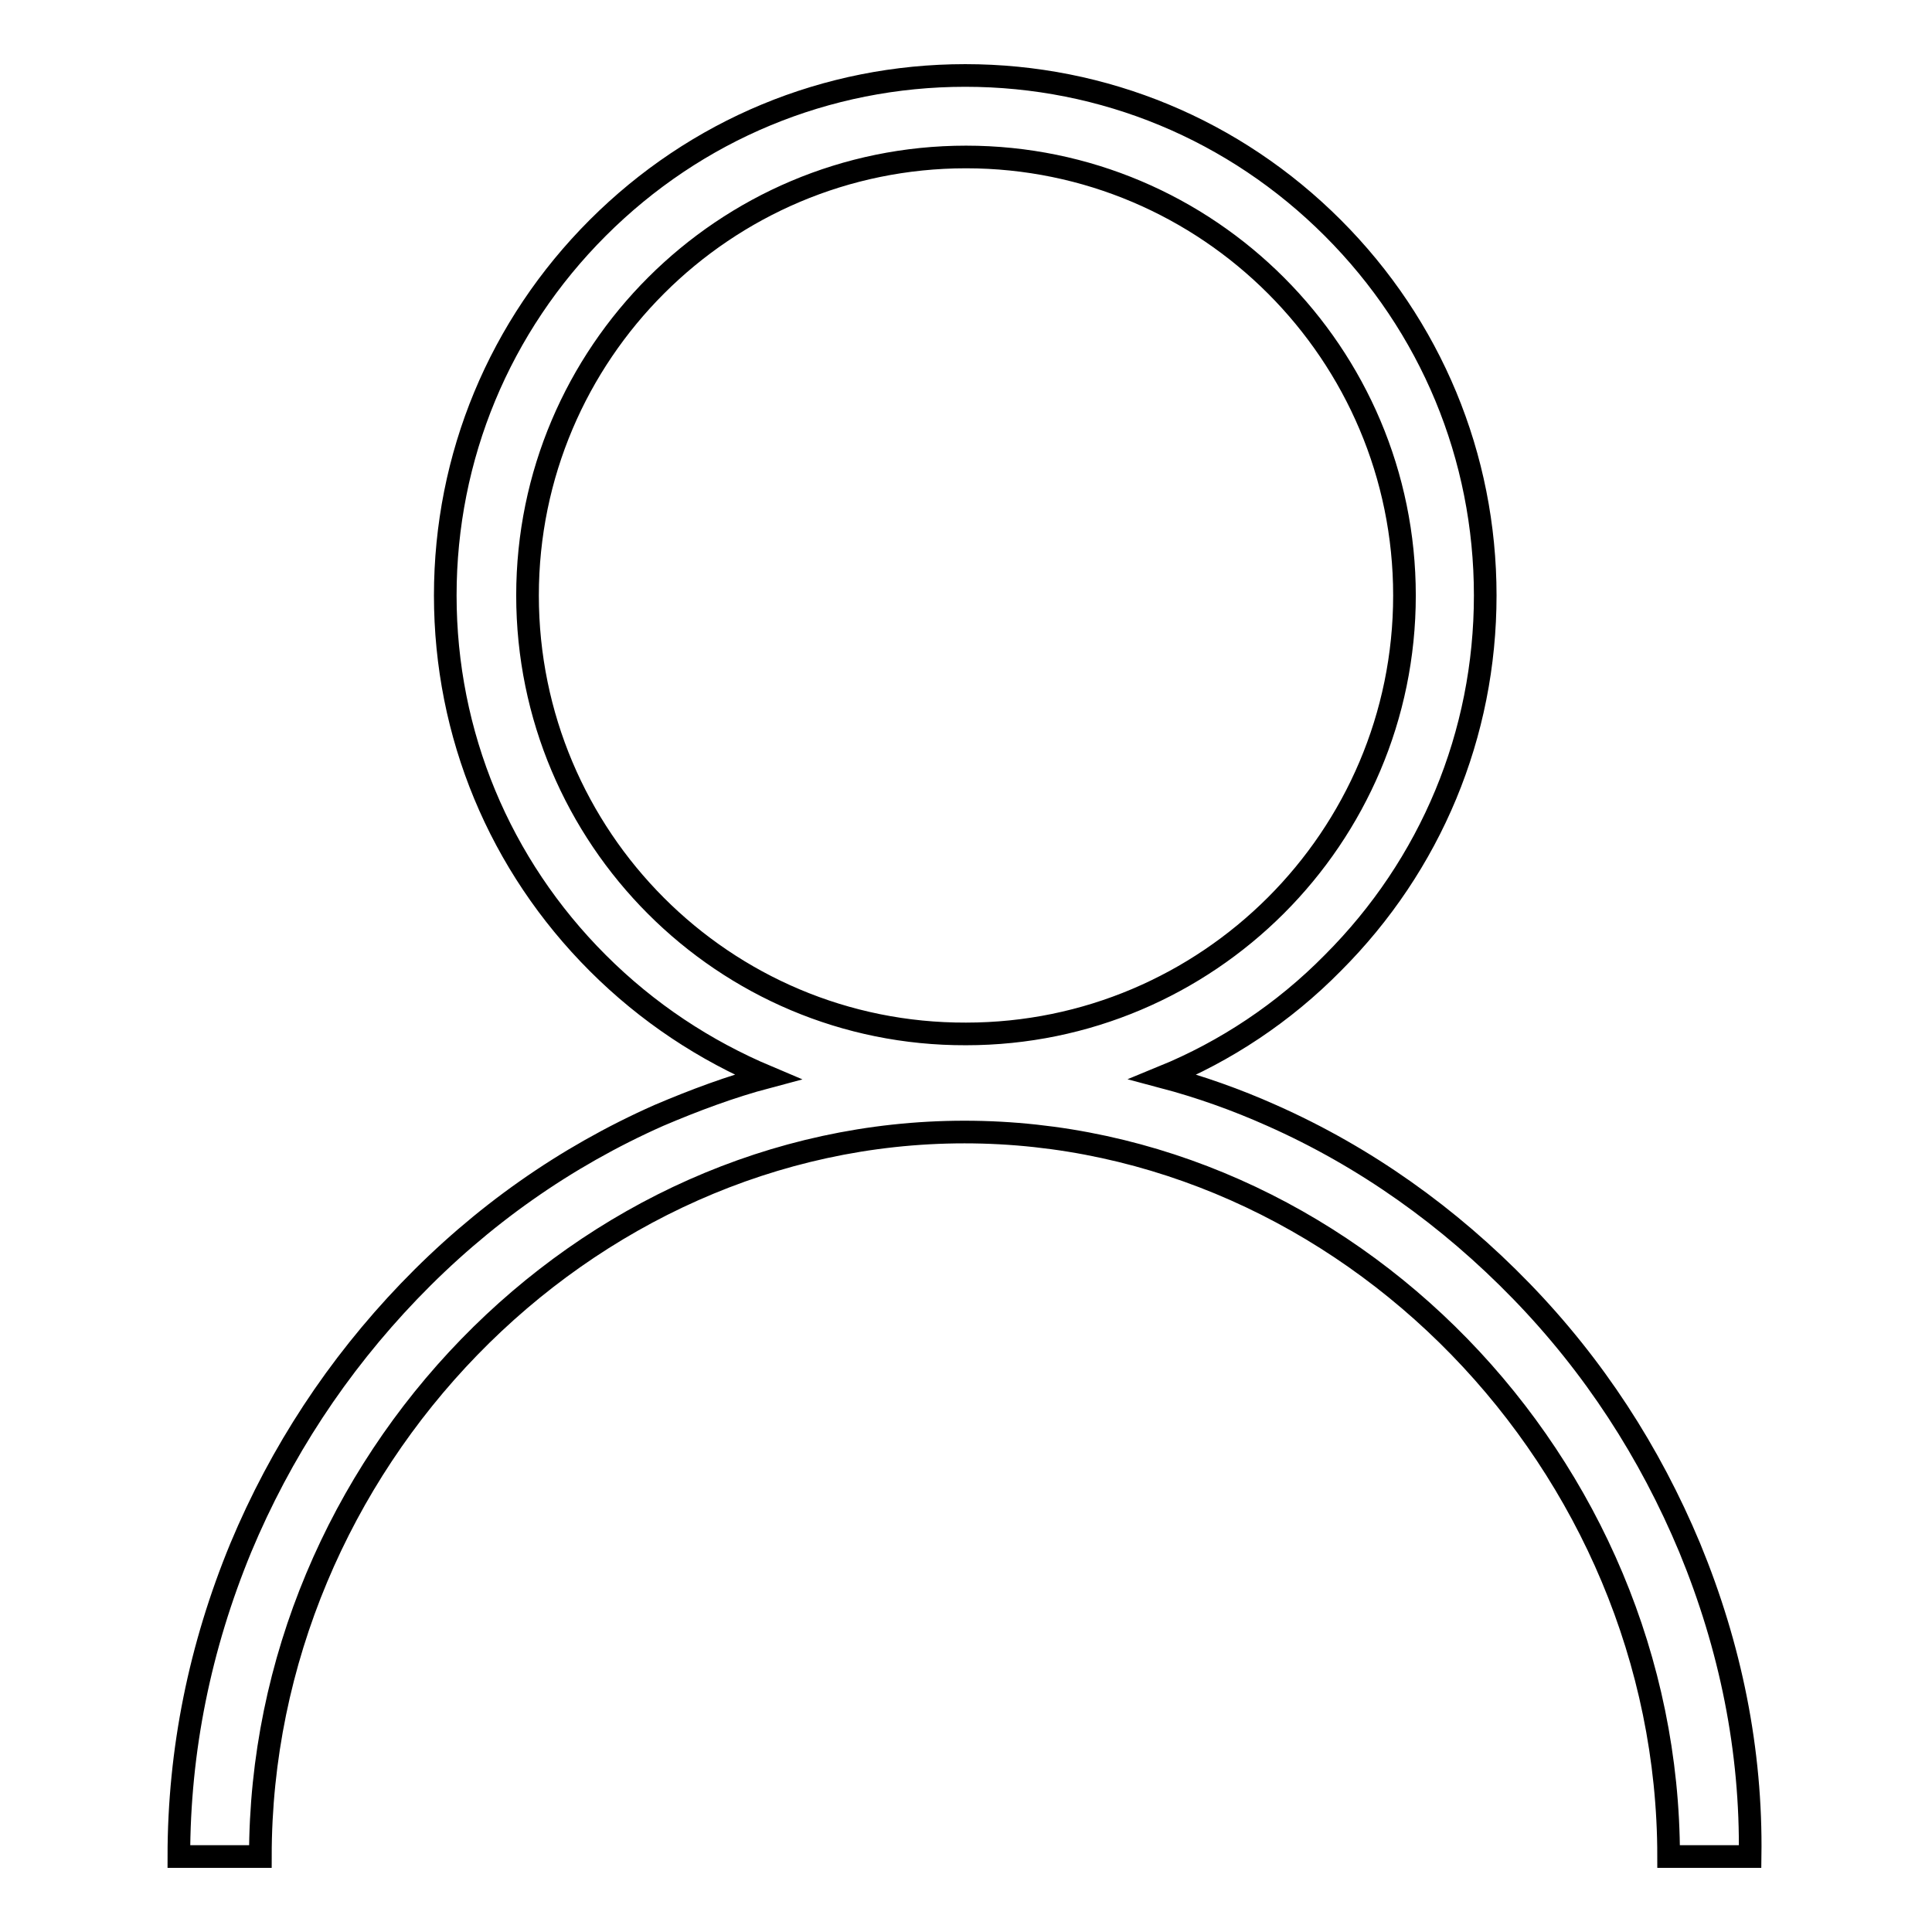
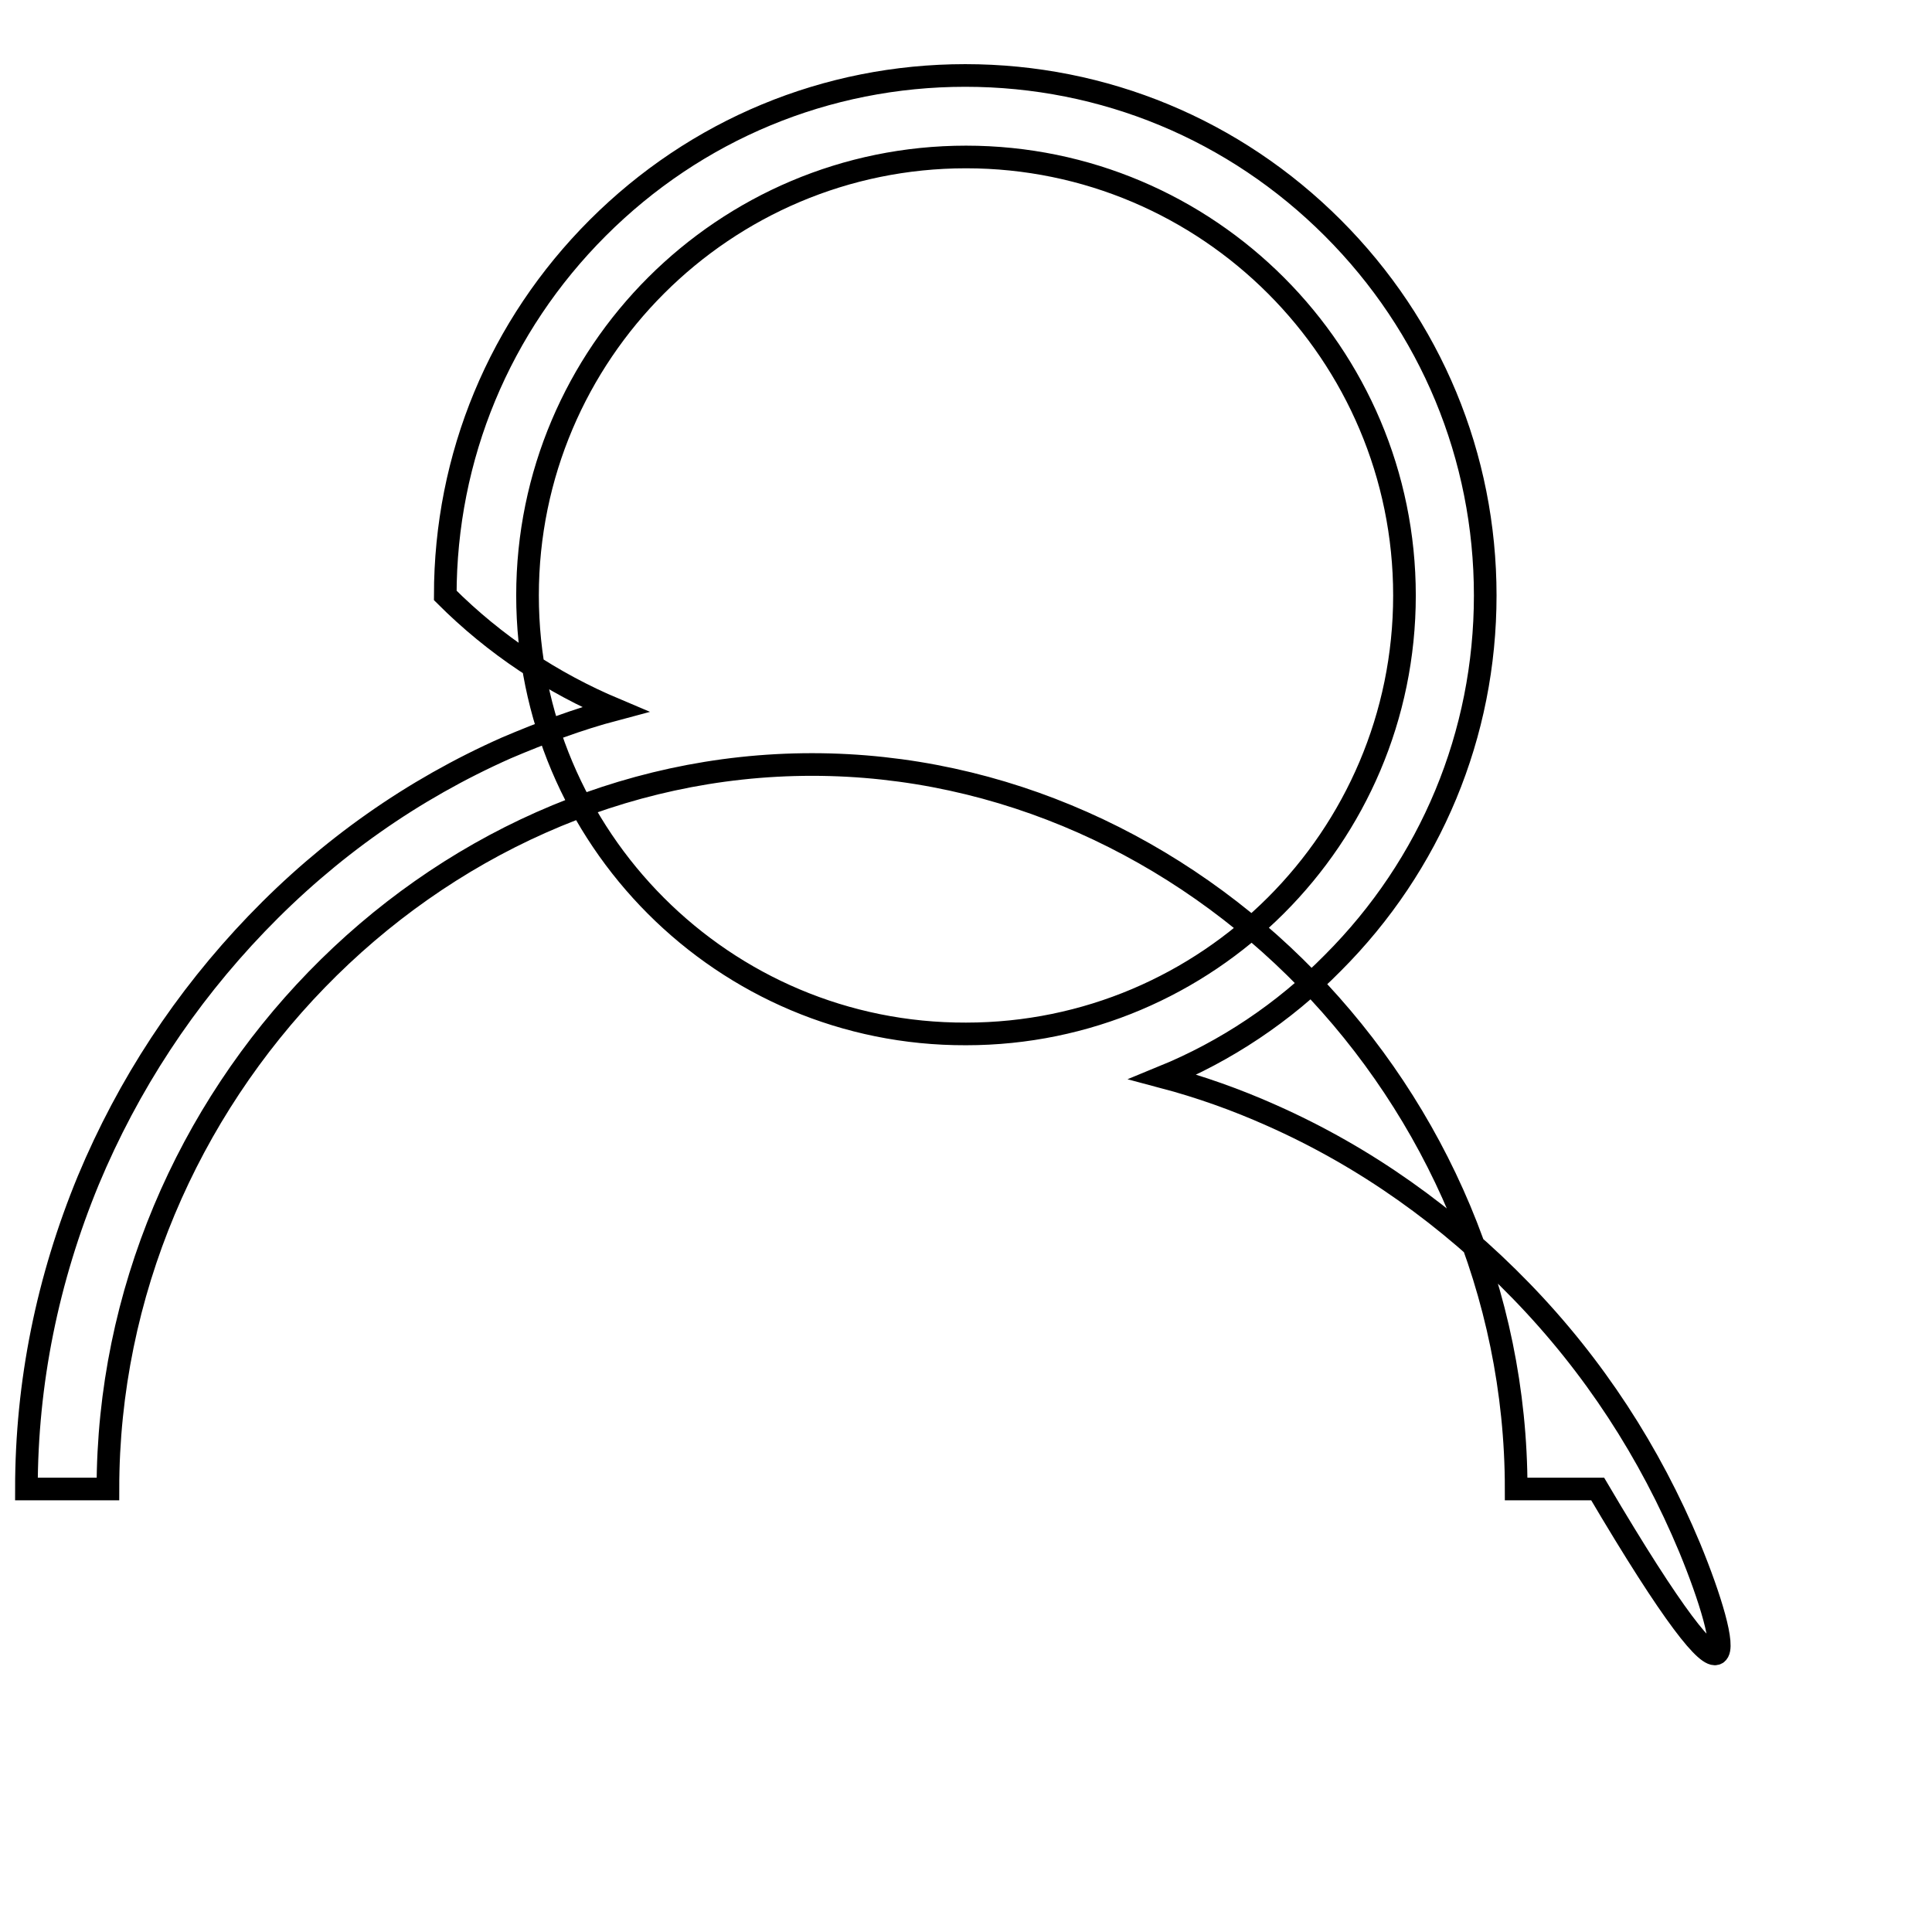
<svg xmlns="http://www.w3.org/2000/svg" version="1.1" x="0px" y="0px" viewBox="0 0 256 256" enable-background="new 0 0 256 256" xml:space="preserve">
  <g>
    <g>
-       <path stroke-width="3" fill-opacity="0" stroke="#000000" d="M223.9,205.1c-5.3-12.7-12.7-24.1-22.3-34c-9.6-9.9-20.7-17.8-33.1-23.3c-4.7-2.1-9.5-3.8-14.4-5.1c8.3-3.4,16-8.5,22.5-15.1c13-13,20.2-30.3,20.2-48.7s-7.2-35.7-20.2-48.7c-13-13-30.3-20.2-48.7-20.2c-18.4,0-35.7,7.2-48.7,20.2c-13,13-20.2,30.3-20.2,48.7s7.2,35.7,20.2,48.7c6.6,6.6,14.2,11.6,22.5,15.1c-4.9,1.3-9.7,3.1-14.4,5.1c-12.4,5.5-23.5,13.3-33.1,23.3c-9.5,9.9-17,21.3-22.3,34c-5.4,13.1-8.2,26.8-8.2,40.9h10.8c0-52,42.7-96,93.3-96c50.5,0,93.3,43.9,93.3,96h10.8C232.1,231.9,229.3,218.2,223.9,205.1z M69.9,78.9c0-32.1,26.1-58.1,58.1-58.1c32.1,0,58.1,26.1,58.1,58.1C186.1,111,160,137,128,137C95.9,137.1,69.9,111,69.9,78.9z" />
+       <path stroke-width="3" fill-opacity="0" stroke="#000000" d="M223.9,205.1c-5.3-12.7-12.7-24.1-22.3-34c-9.6-9.9-20.7-17.8-33.1-23.3c-4.7-2.1-9.5-3.8-14.4-5.1c8.3-3.4,16-8.5,22.5-15.1c13-13,20.2-30.3,20.2-48.7s-7.2-35.7-20.2-48.7c-13-13-30.3-20.2-48.7-20.2c-18.4,0-35.7,7.2-48.7,20.2c-13,13-20.2,30.3-20.2,48.7c6.6,6.6,14.2,11.6,22.5,15.1c-4.9,1.3-9.7,3.1-14.4,5.1c-12.4,5.5-23.5,13.3-33.1,23.3c-9.5,9.9-17,21.3-22.3,34c-5.4,13.1-8.2,26.8-8.2,40.9h10.8c0-52,42.7-96,93.3-96c50.5,0,93.3,43.9,93.3,96h10.8C232.1,231.9,229.3,218.2,223.9,205.1z M69.9,78.9c0-32.1,26.1-58.1,58.1-58.1c32.1,0,58.1,26.1,58.1,58.1C186.1,111,160,137,128,137C95.9,137.1,69.9,111,69.9,78.9z" />
    </g>
  </g>
</svg>